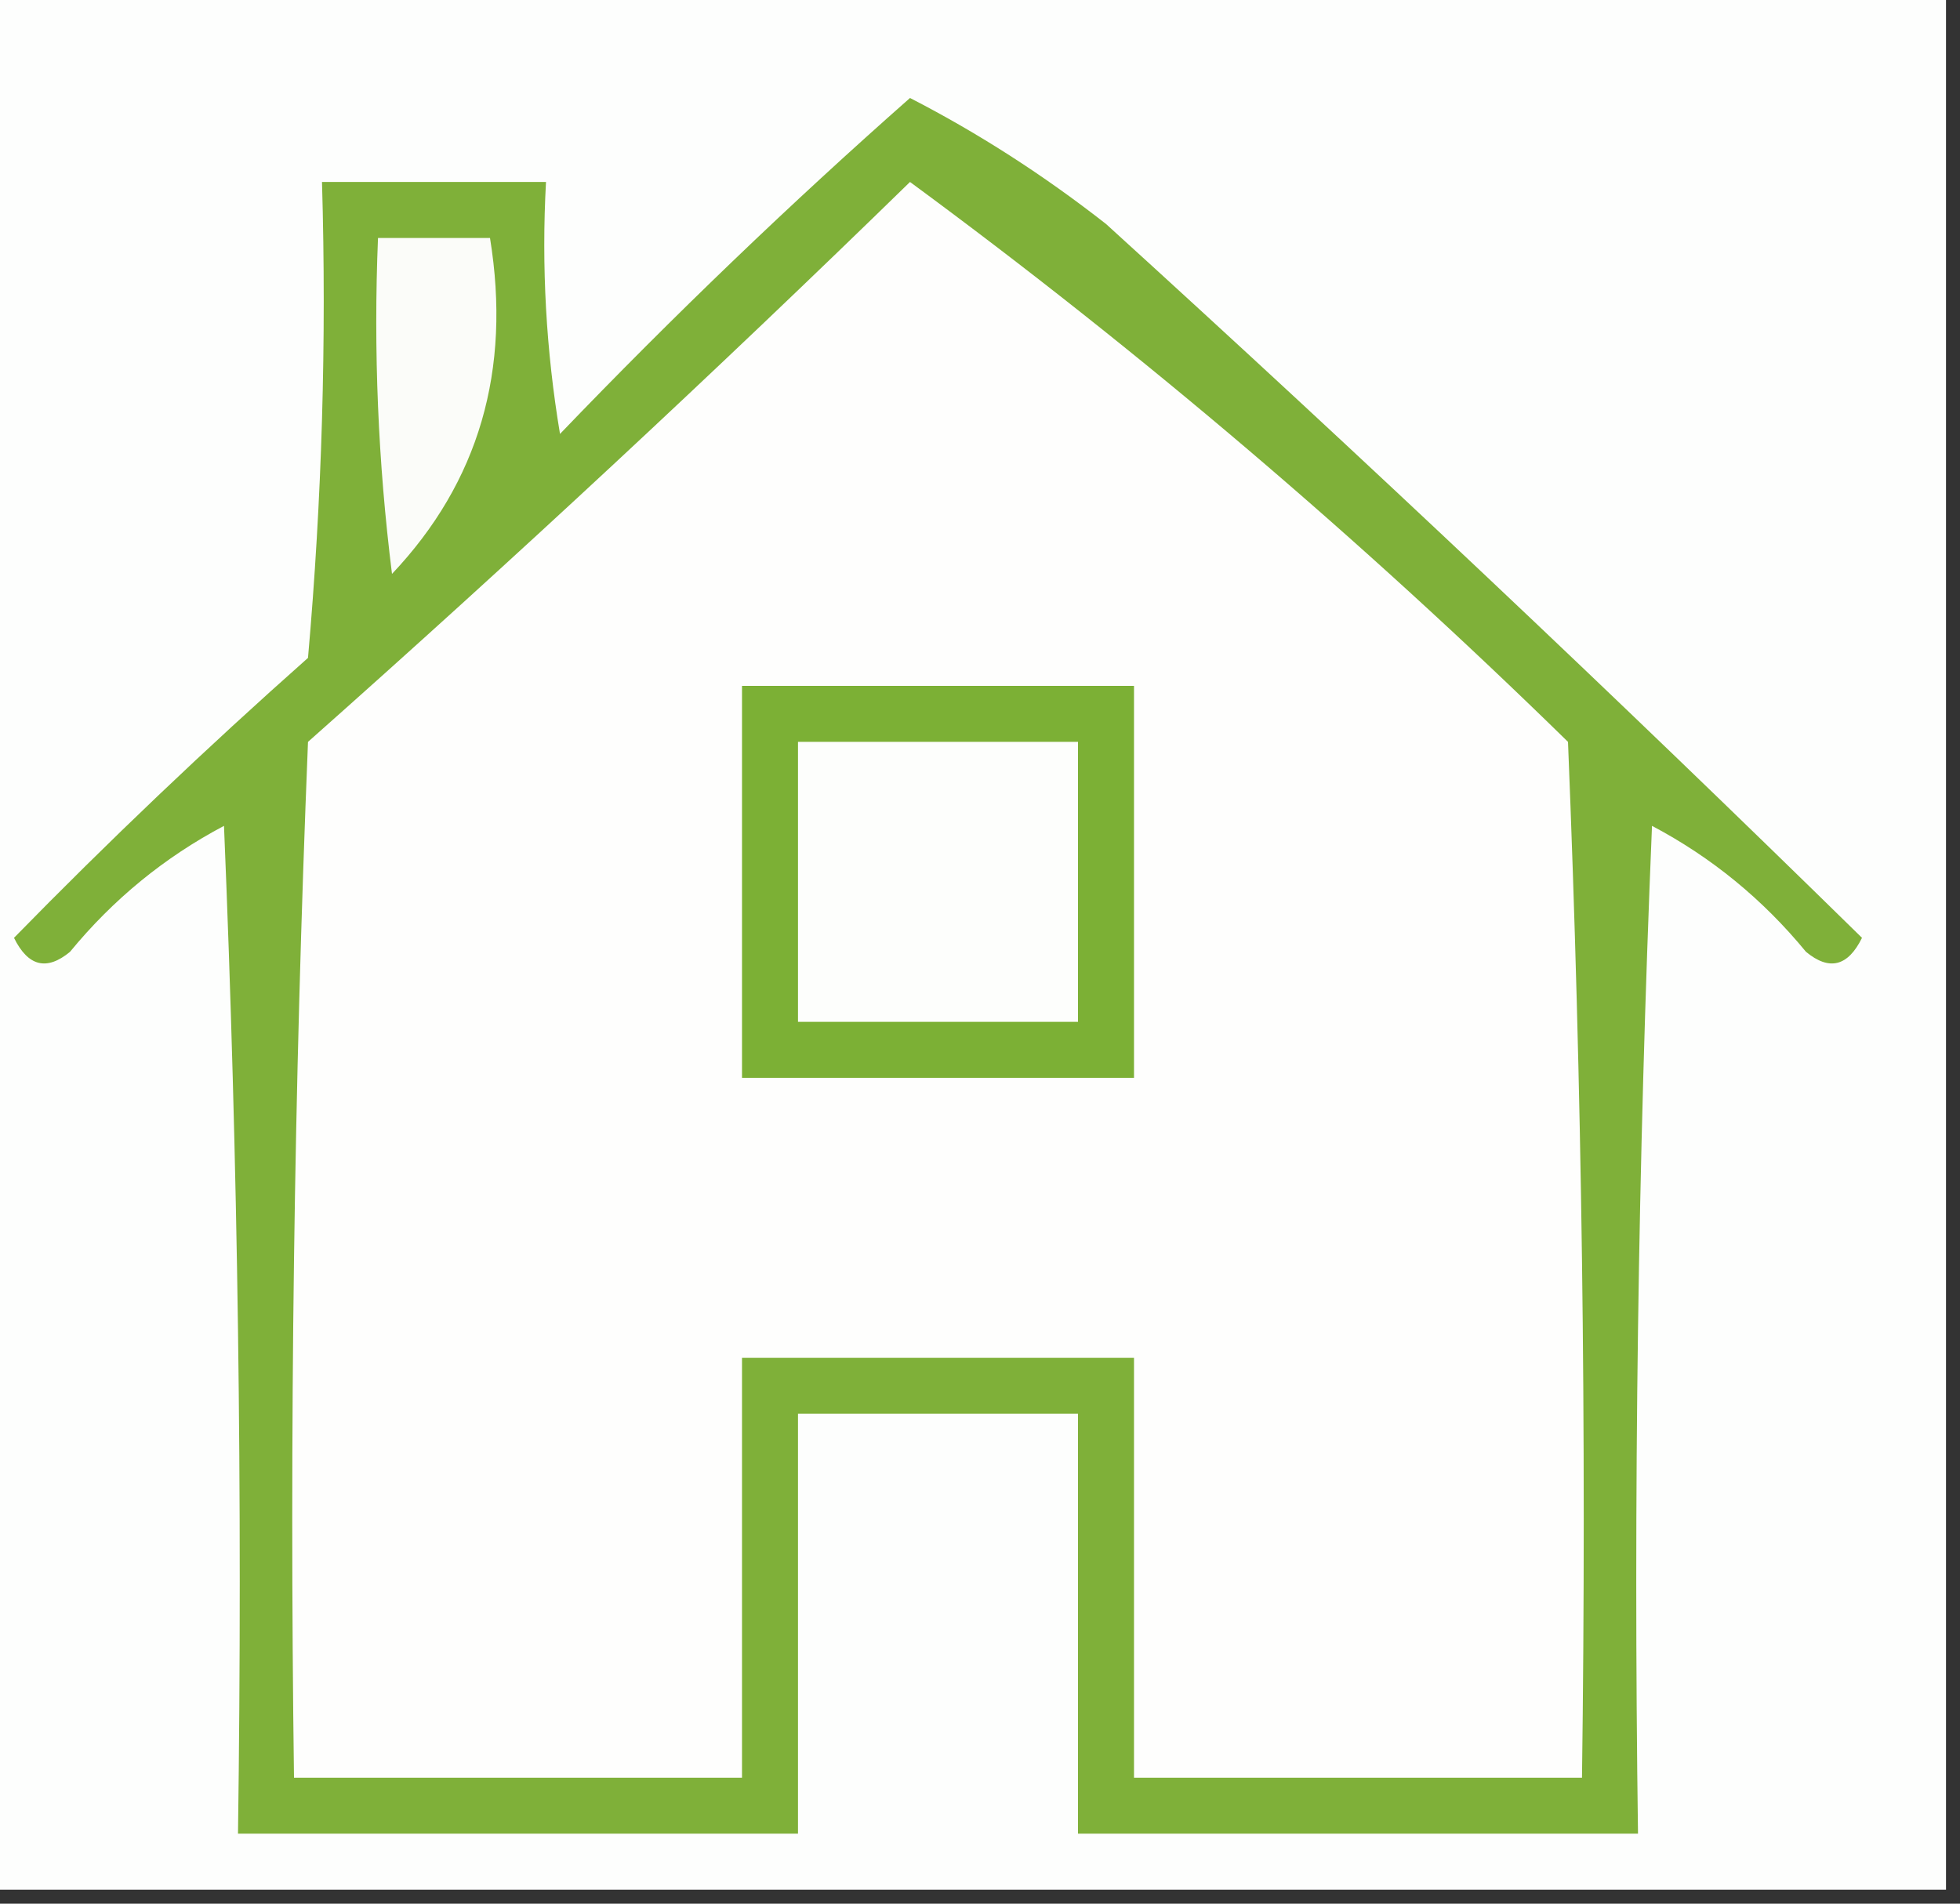
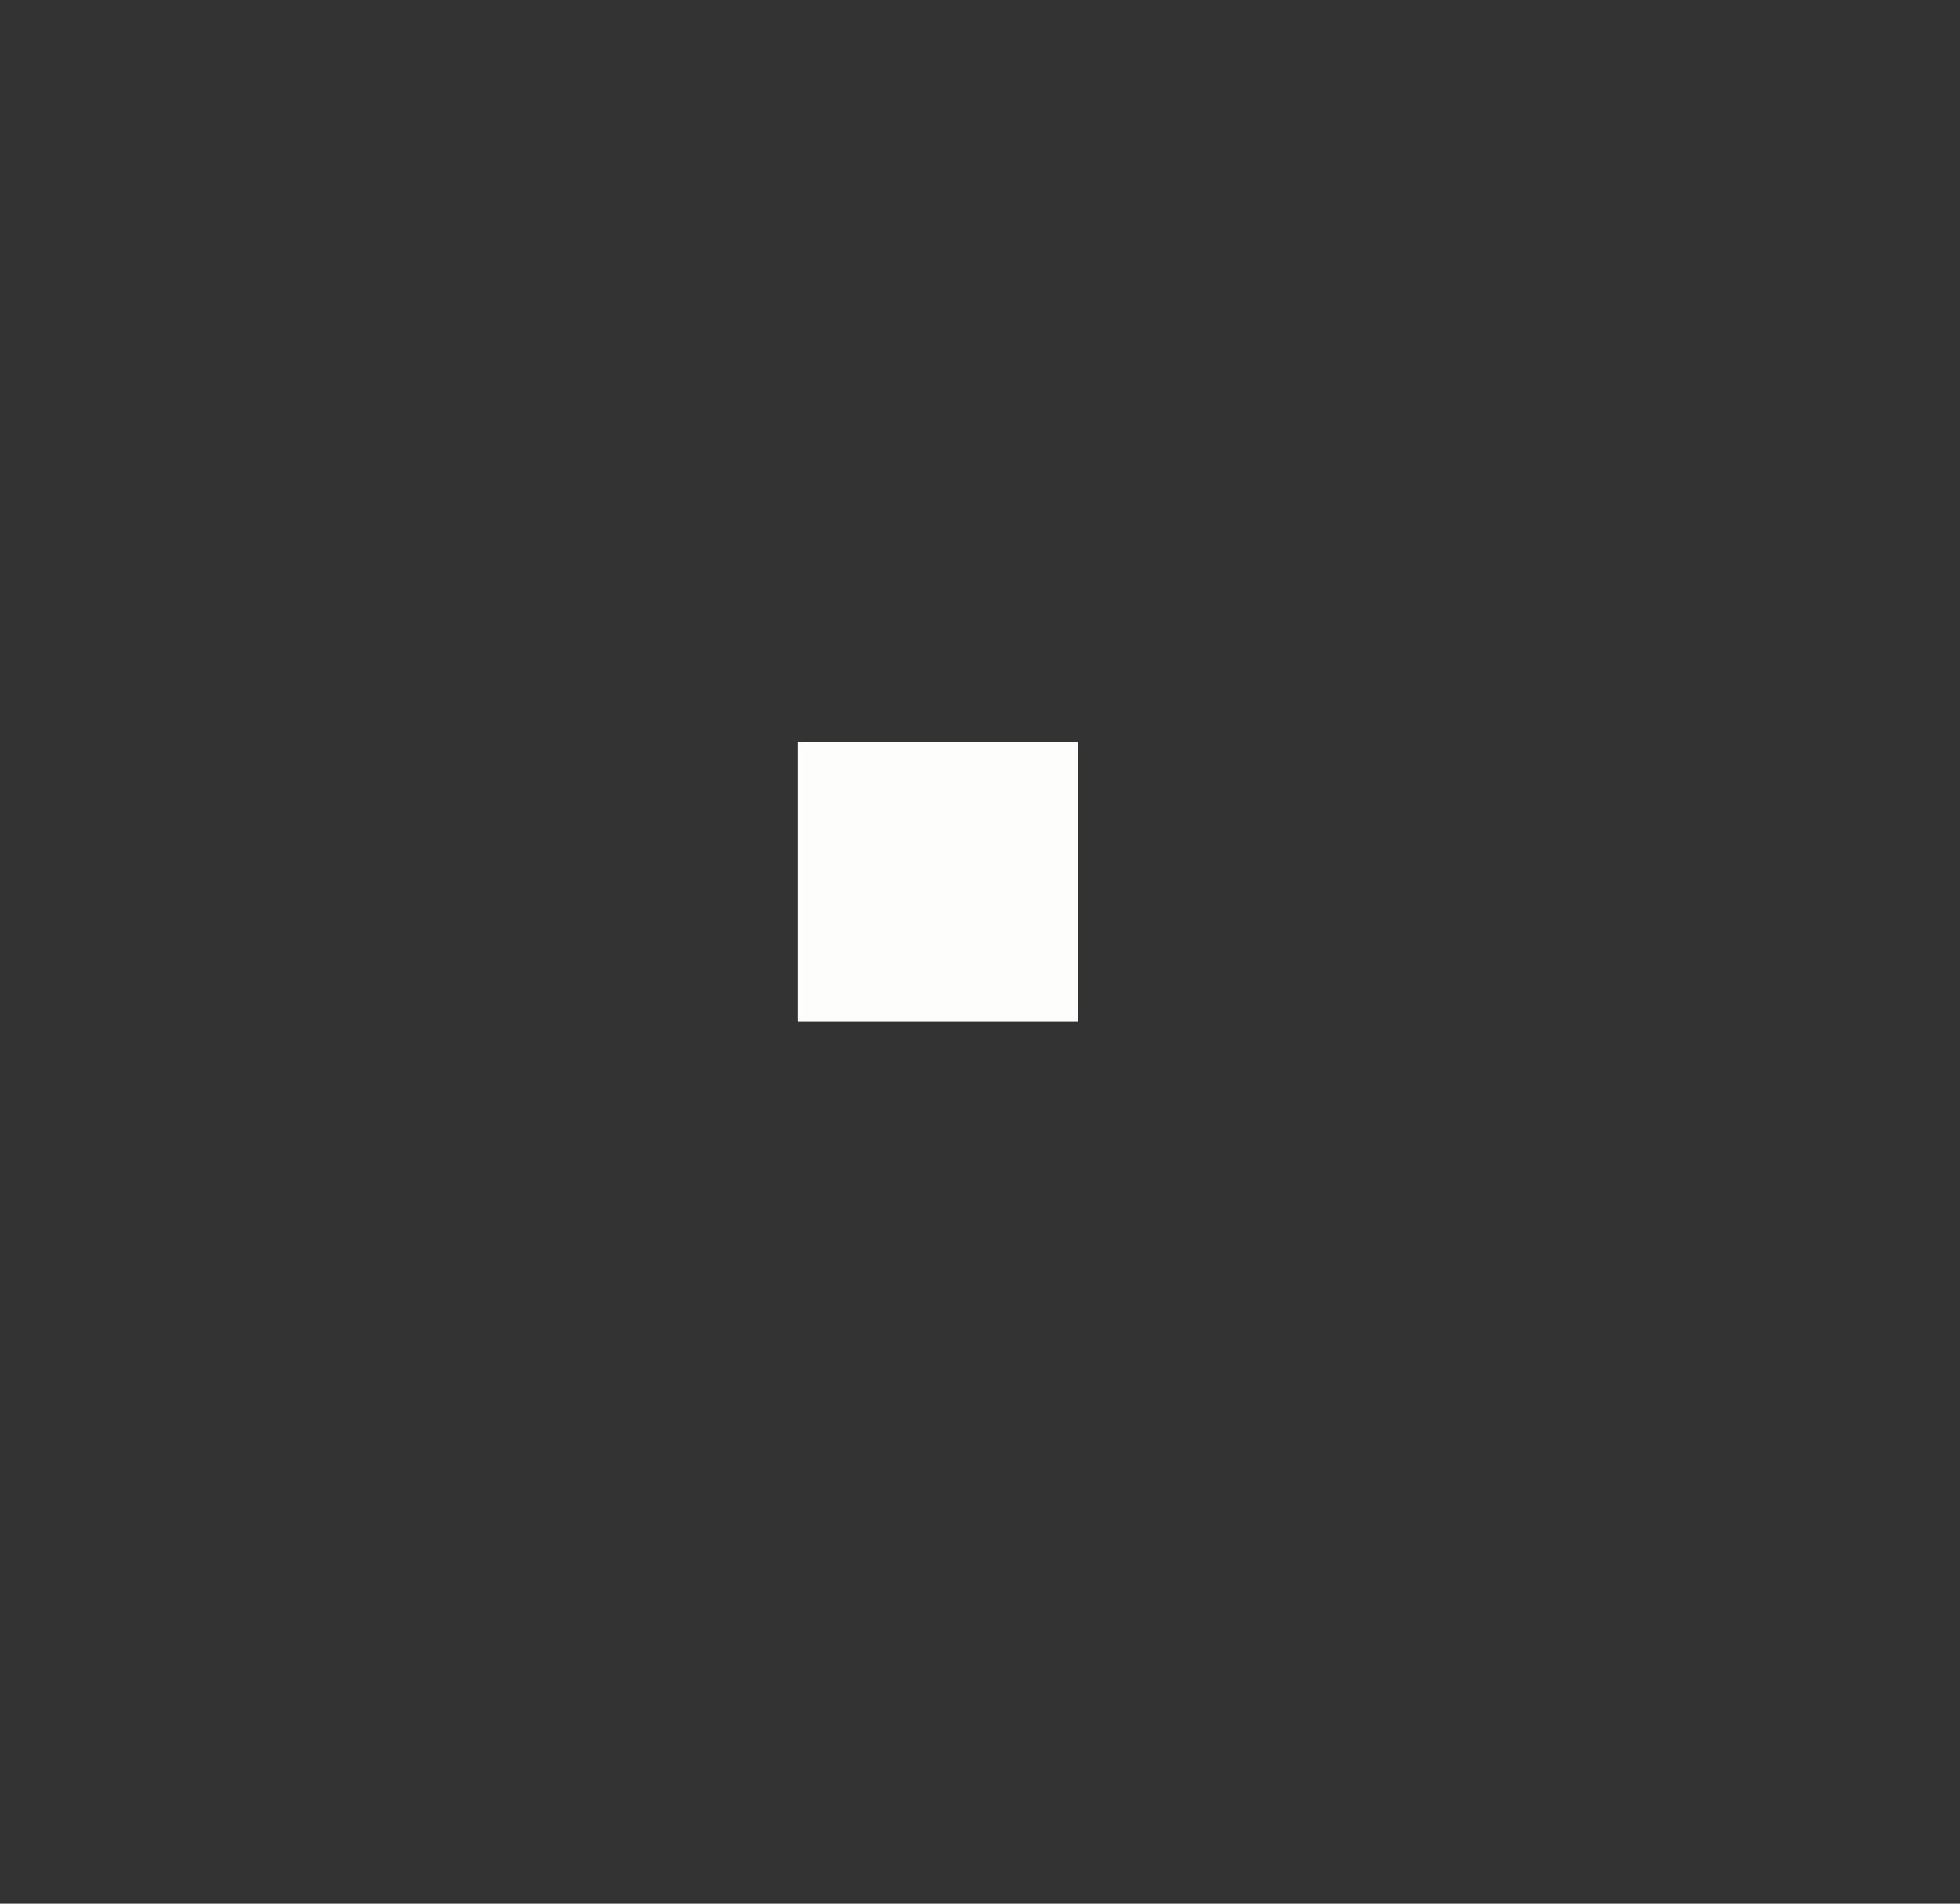
<svg xmlns="http://www.w3.org/2000/svg" width="70px" height="68px" style="shape-rendering:geometricPrecision; text-rendering:geometricPrecision; image-rendering:optimizeQuality; fill-rule:evenodd; clip-rule:evenodd">
  <rect width="100%" height="100%" fill="#333333" stroke="none" />
  <g>
-     <path style="opacity:1" fill="#fdfefd" d="M -0.5,-0.5 C 22.833,-0.5 46.167,-0.5 69.5,-0.5C 69.5,22.167 69.5,44.833 69.5,67.5C 46.167,67.5 22.833,67.5 -0.5,67.5C -0.5,44.833 -0.5,22.167 -0.5,-0.5 Z" />
-   </g>
+     </g>
  <g>
-     <path style="opacity:1" fill="#7fb039" d="M 32.5,3.5 C 34.932,4.75 37.266,6.25 39.5,8C 48.677,16.345 57.677,24.845 66.5,33.5C 65.998,34.521 65.332,34.688 64.5,34C 62.957,32.122 61.124,30.622 59,29.5C 58.5,41.495 58.334,53.495 58.5,65.5C 51.833,65.5 45.167,65.5 38.5,65.5C 38.5,60.5 38.5,55.5 38.5,50.5C 35.167,50.5 31.833,50.5 28.5,50.5C 28.5,55.5 28.5,60.5 28.5,65.5C 21.833,65.5 15.167,65.5 8.5,65.5C 8.667,53.495 8.5,41.495 8,29.5C 5.876,30.622 4.043,32.122 2.5,34C 1.668,34.688 1.002,34.521 0.5,33.5C 3.862,30.06 7.362,26.727 11,23.5C 11.499,17.843 11.666,12.176 11.5,6.5C 14.167,6.5 16.833,6.5 19.5,6.5C 19.335,9.518 19.502,12.518 20,15.5C 24.062,11.269 28.229,7.269 32.5,3.5 Z" />
-   </g>
+     </g>
  <g>
-     <path style="opacity:1" fill="#fbfcf9" d="M 13.5,8.5 C 14.833,8.5 16.167,8.5 17.5,8.5C 18.268,13.221 17.102,17.221 14,20.5C 13.501,16.514 13.335,12.514 13.5,8.5 Z" />
-   </g>
+     </g>
  <g>
-     <path style="opacity:1" fill="#fefefd" d="M 32.5,6.5 C 40.735,12.559 48.569,19.225 56,26.5C 56.5,38.829 56.666,51.162 56.5,63.5C 51.167,63.5 45.833,63.5 40.5,63.5C 40.5,58.5 40.5,53.5 40.5,48.5C 35.833,48.5 31.167,48.5 26.5,48.5C 26.5,53.5 26.5,58.5 26.5,63.5C 21.167,63.5 15.833,63.5 10.5,63.5C 10.334,51.162 10.5,38.829 11,26.5C 18.363,19.967 25.53,13.3 32.5,6.5 Z" />
-   </g>
+     </g>
  <g>
-     <path style="opacity:1" fill="#7cb035" d="M 26.5,24.5 C 31.167,24.5 35.833,24.5 40.5,24.5C 40.5,29.167 40.5,33.833 40.5,38.5C 35.833,38.5 31.167,38.5 26.5,38.5C 26.5,33.833 26.5,29.167 26.5,24.5 Z" />
-   </g>
+     </g>
  <g>
    <path style="opacity:1" fill="#fdfefc" d="M 28.5,26.5 C 31.833,26.5 35.167,26.5 38.5,26.5C 38.5,29.833 38.5,33.167 38.5,36.5C 35.167,36.5 31.833,36.5 28.5,36.5C 28.5,33.167 28.5,29.833 28.5,26.5 Z" />
  </g>
</svg>